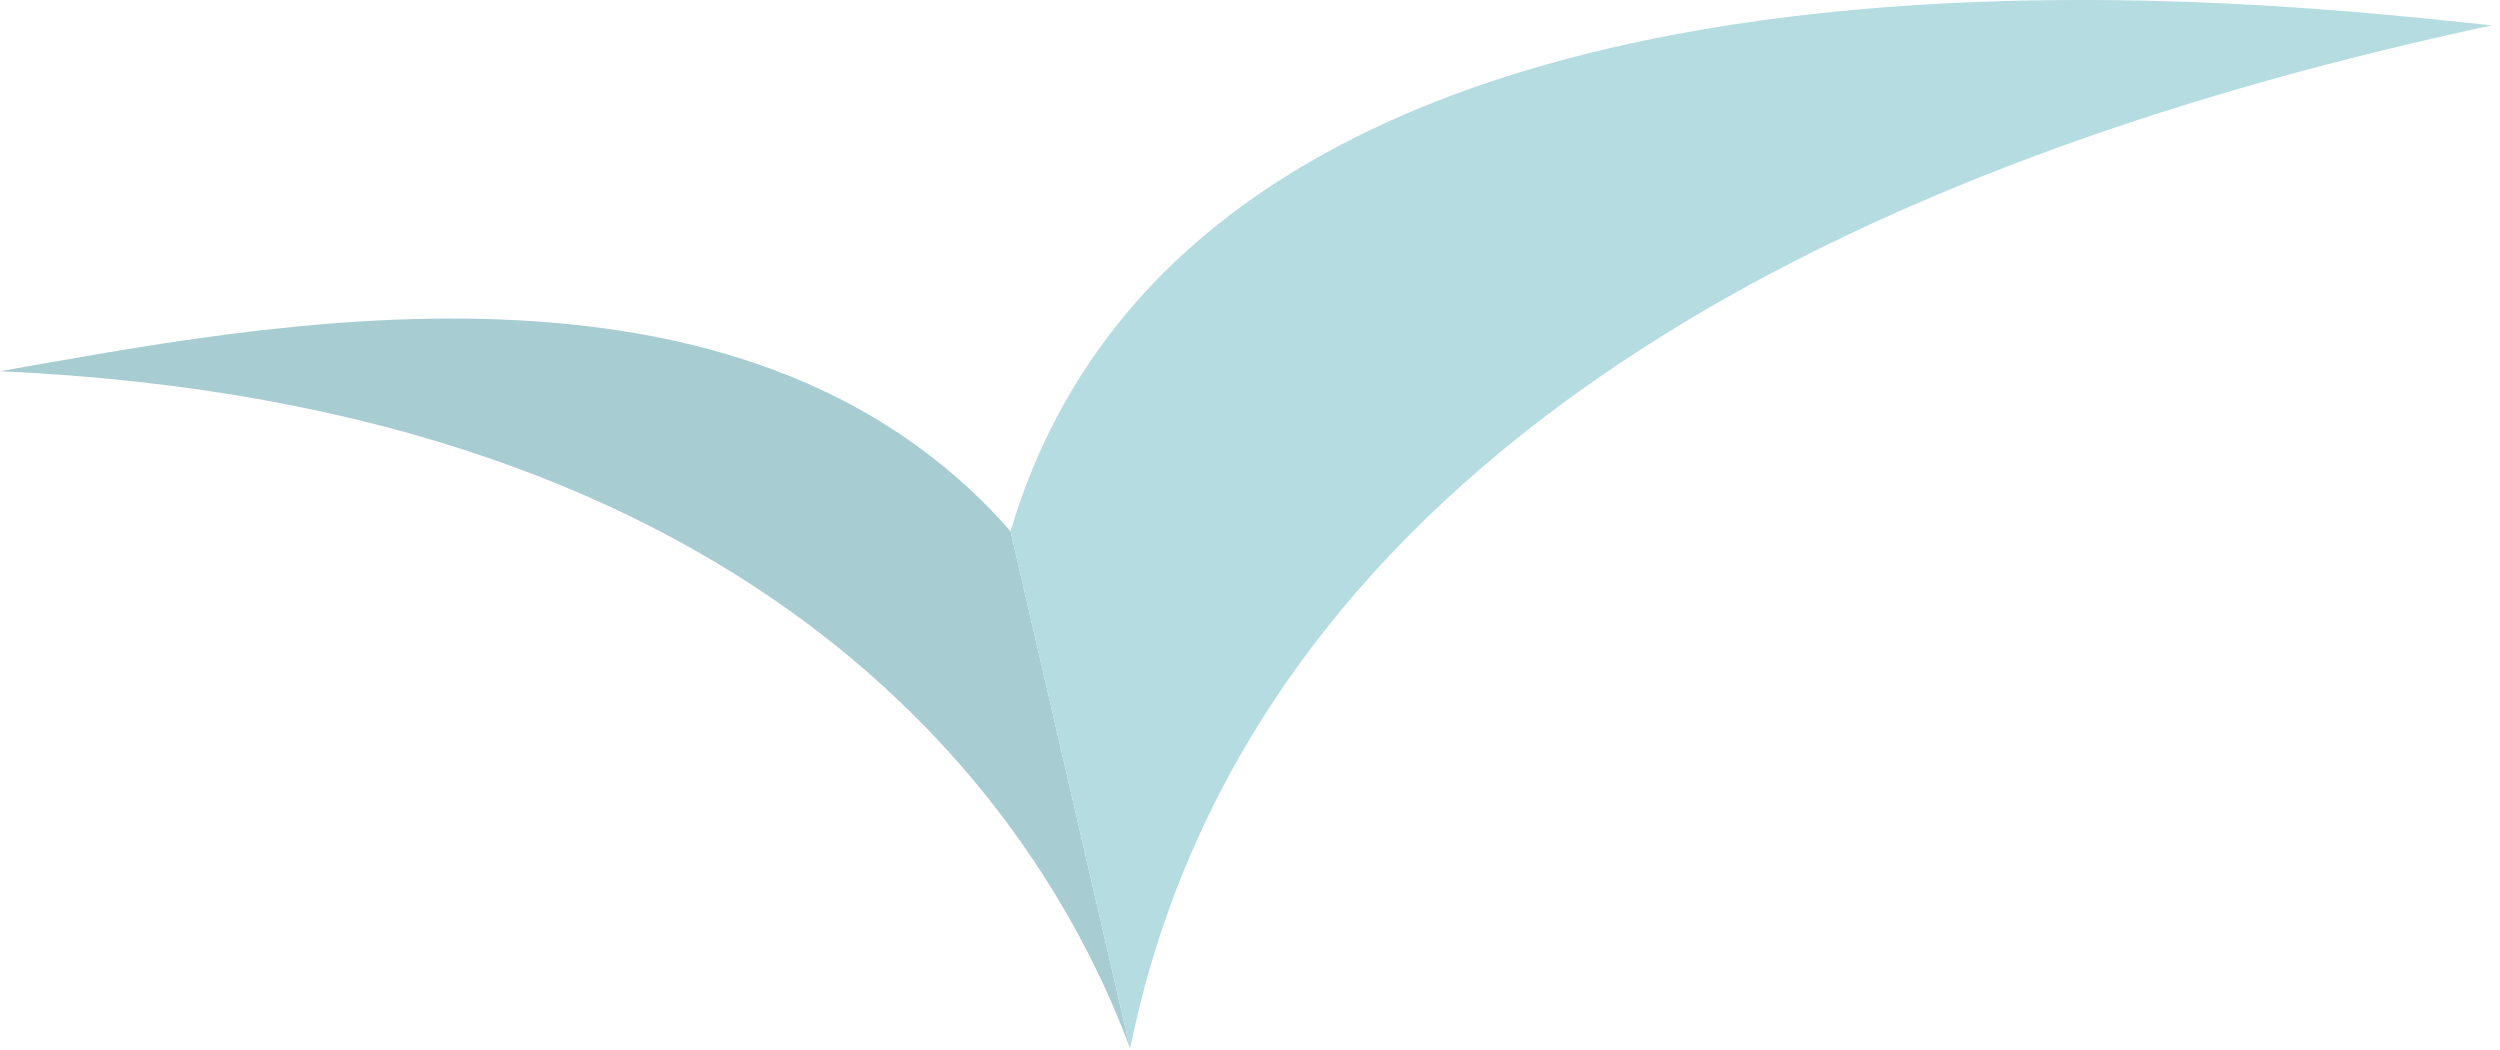
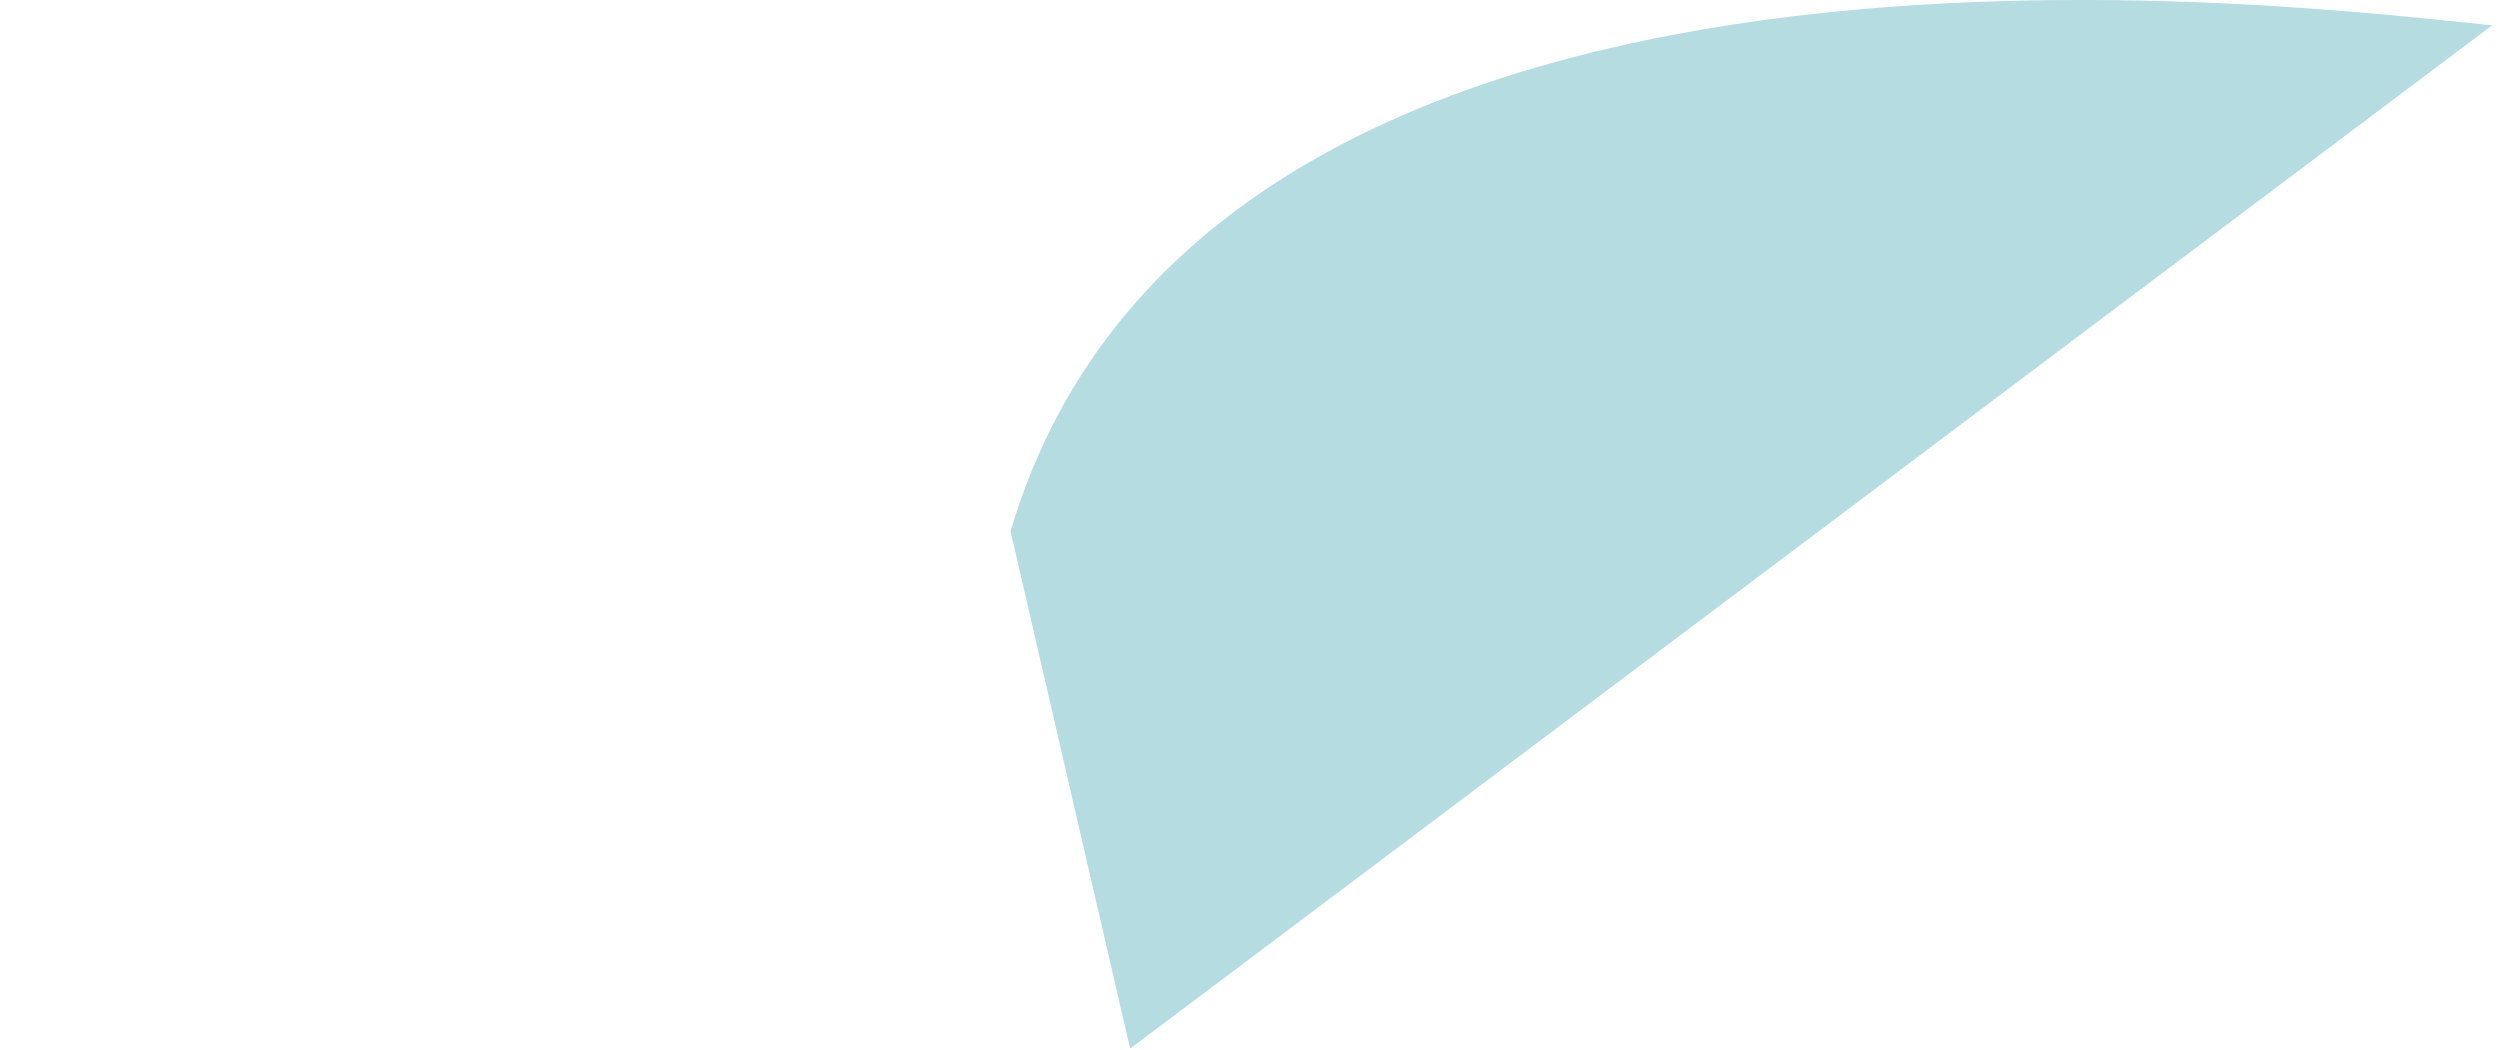
<svg xmlns="http://www.w3.org/2000/svg" width="169" height="71" viewBox="0 0 169 71" fill="none">
-   <path d="M68.313 35.916C50.201 15.192 17.396 22.067 -6.10352e-05 25.096C51.872 27.402 70.393 54.673 76.397 70.885L68.313 35.916Z" fill="#A7CCD1" />
-   <path d="M76.398 70.886L68.314 35.916C81.748 -9.553 157.167 0.641 168.466 1.713C97.675 16.85 80.694 49.632 76.398 70.886Z" fill="#B5DCE1" />
+   <path d="M76.398 70.886L68.314 35.916C81.748 -9.553 157.167 0.641 168.466 1.713Z" fill="#B5DCE1" />
</svg>